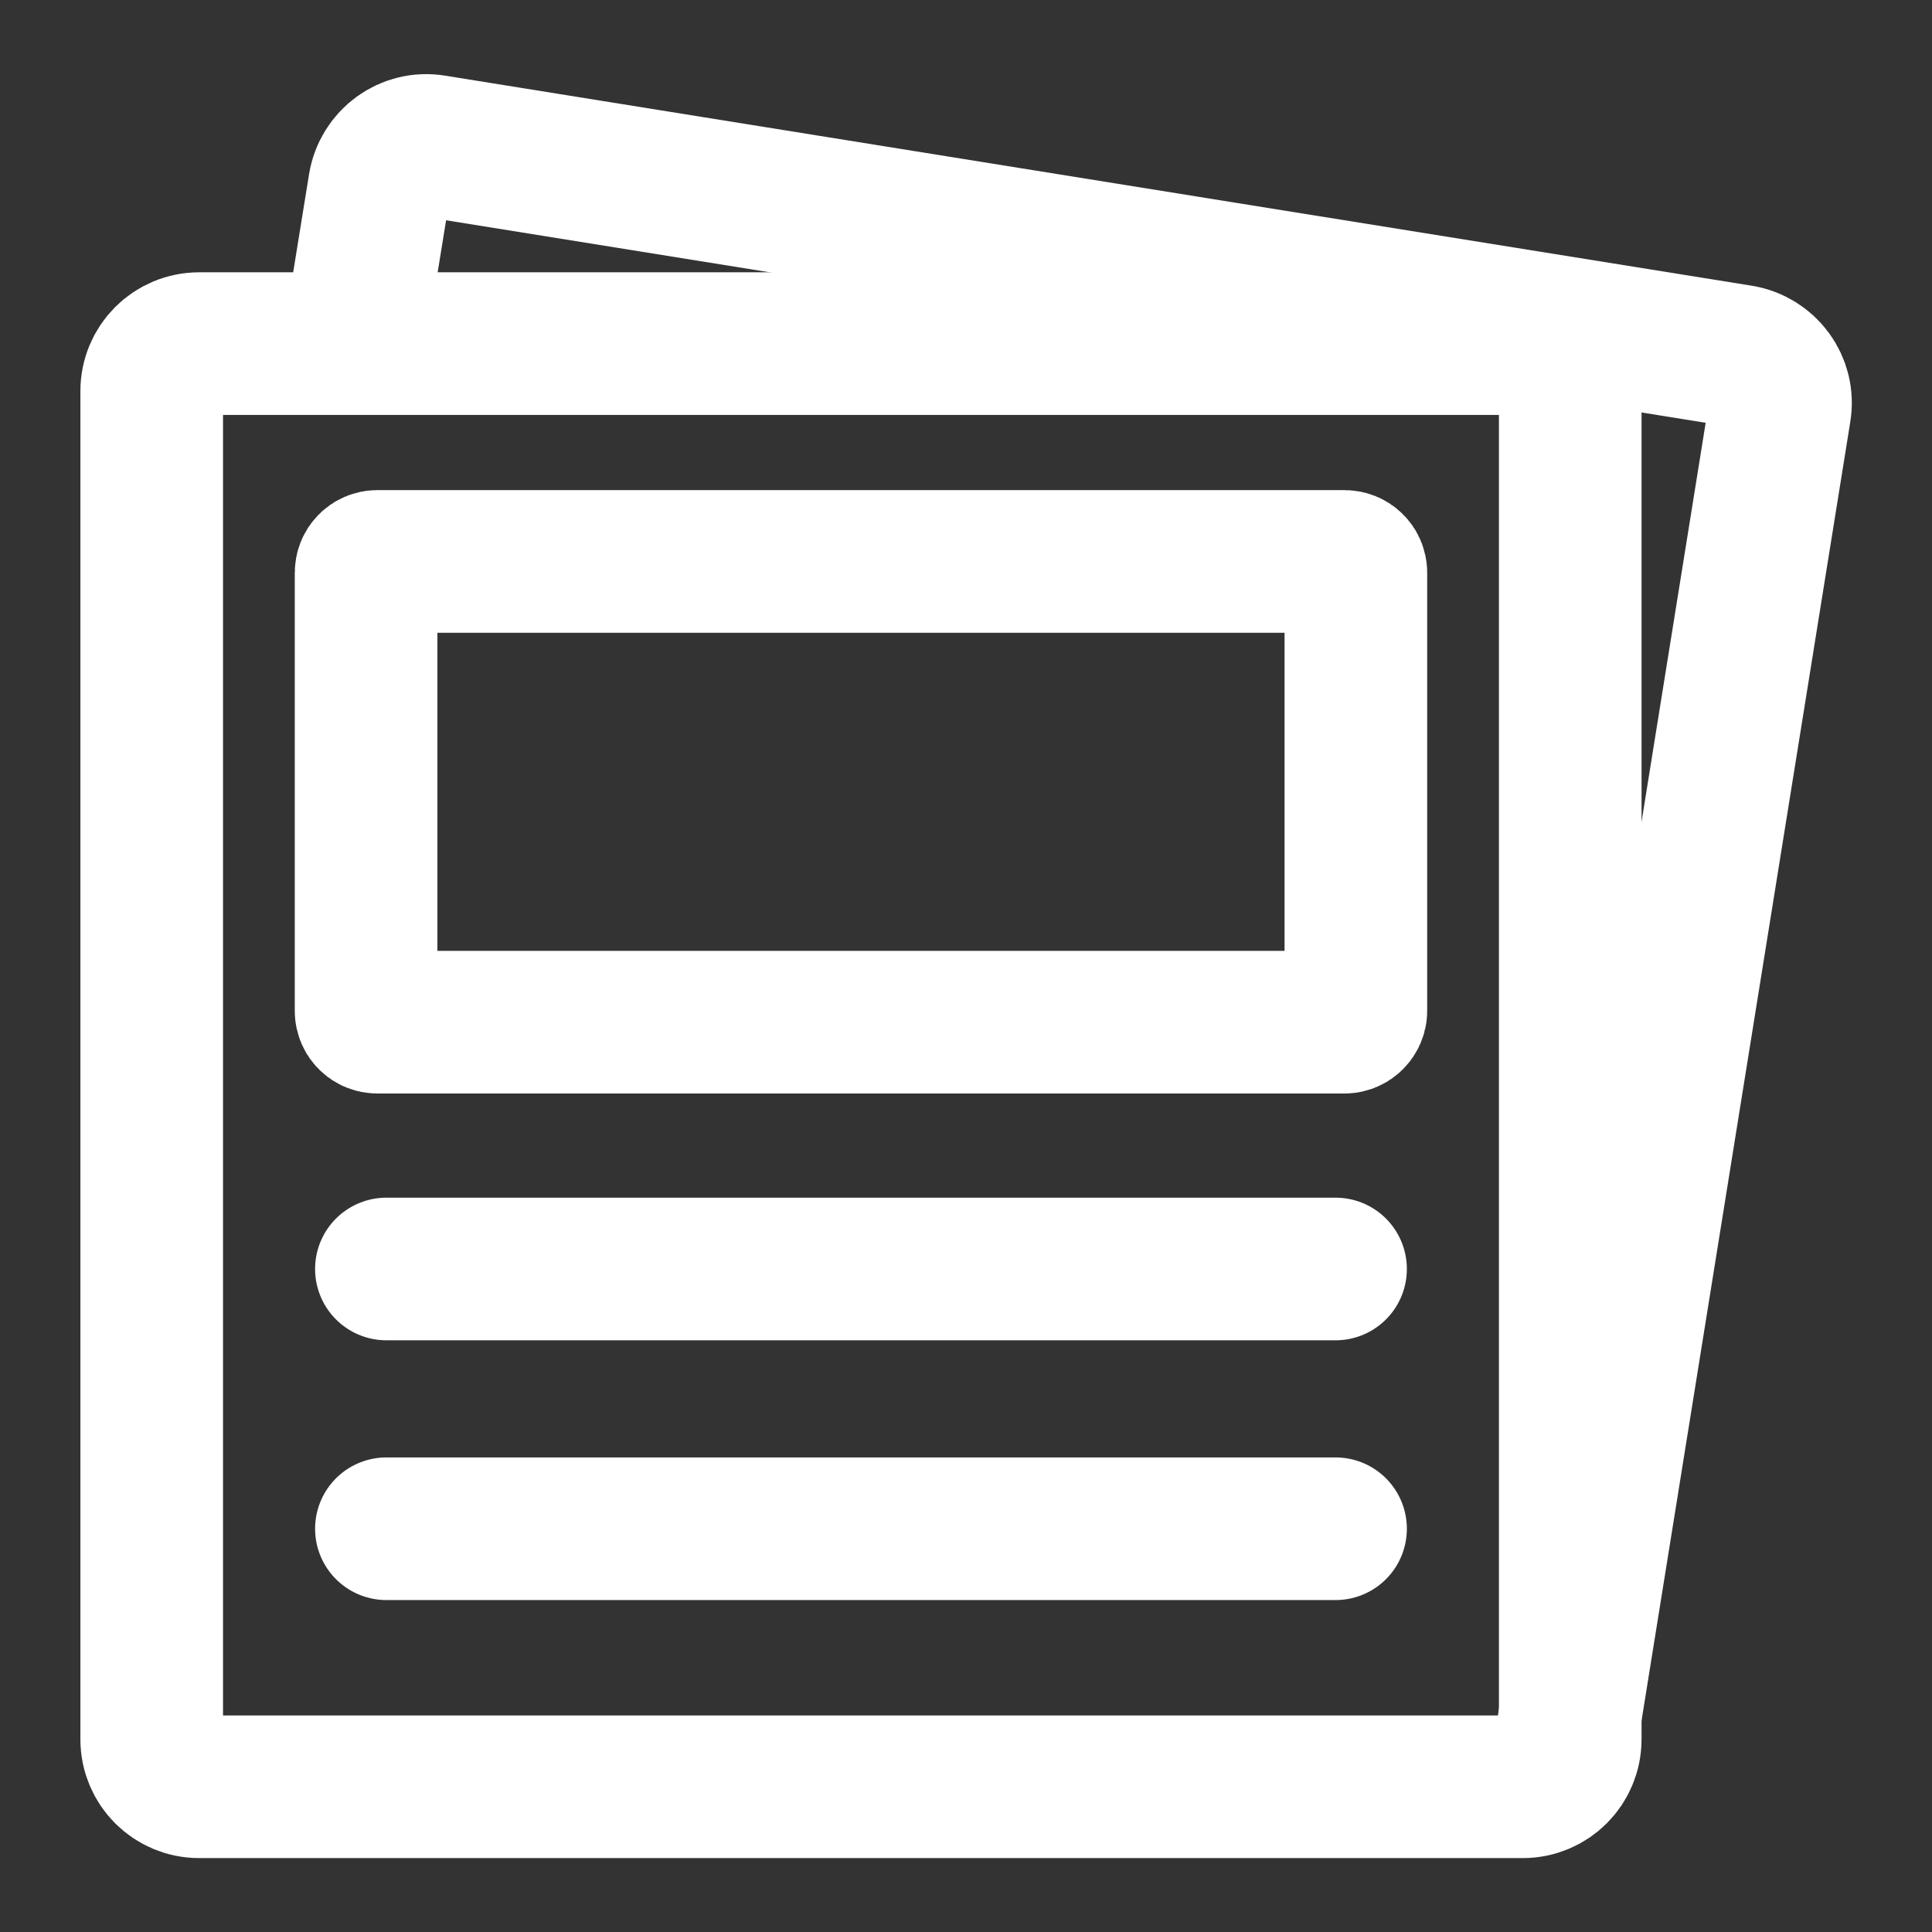
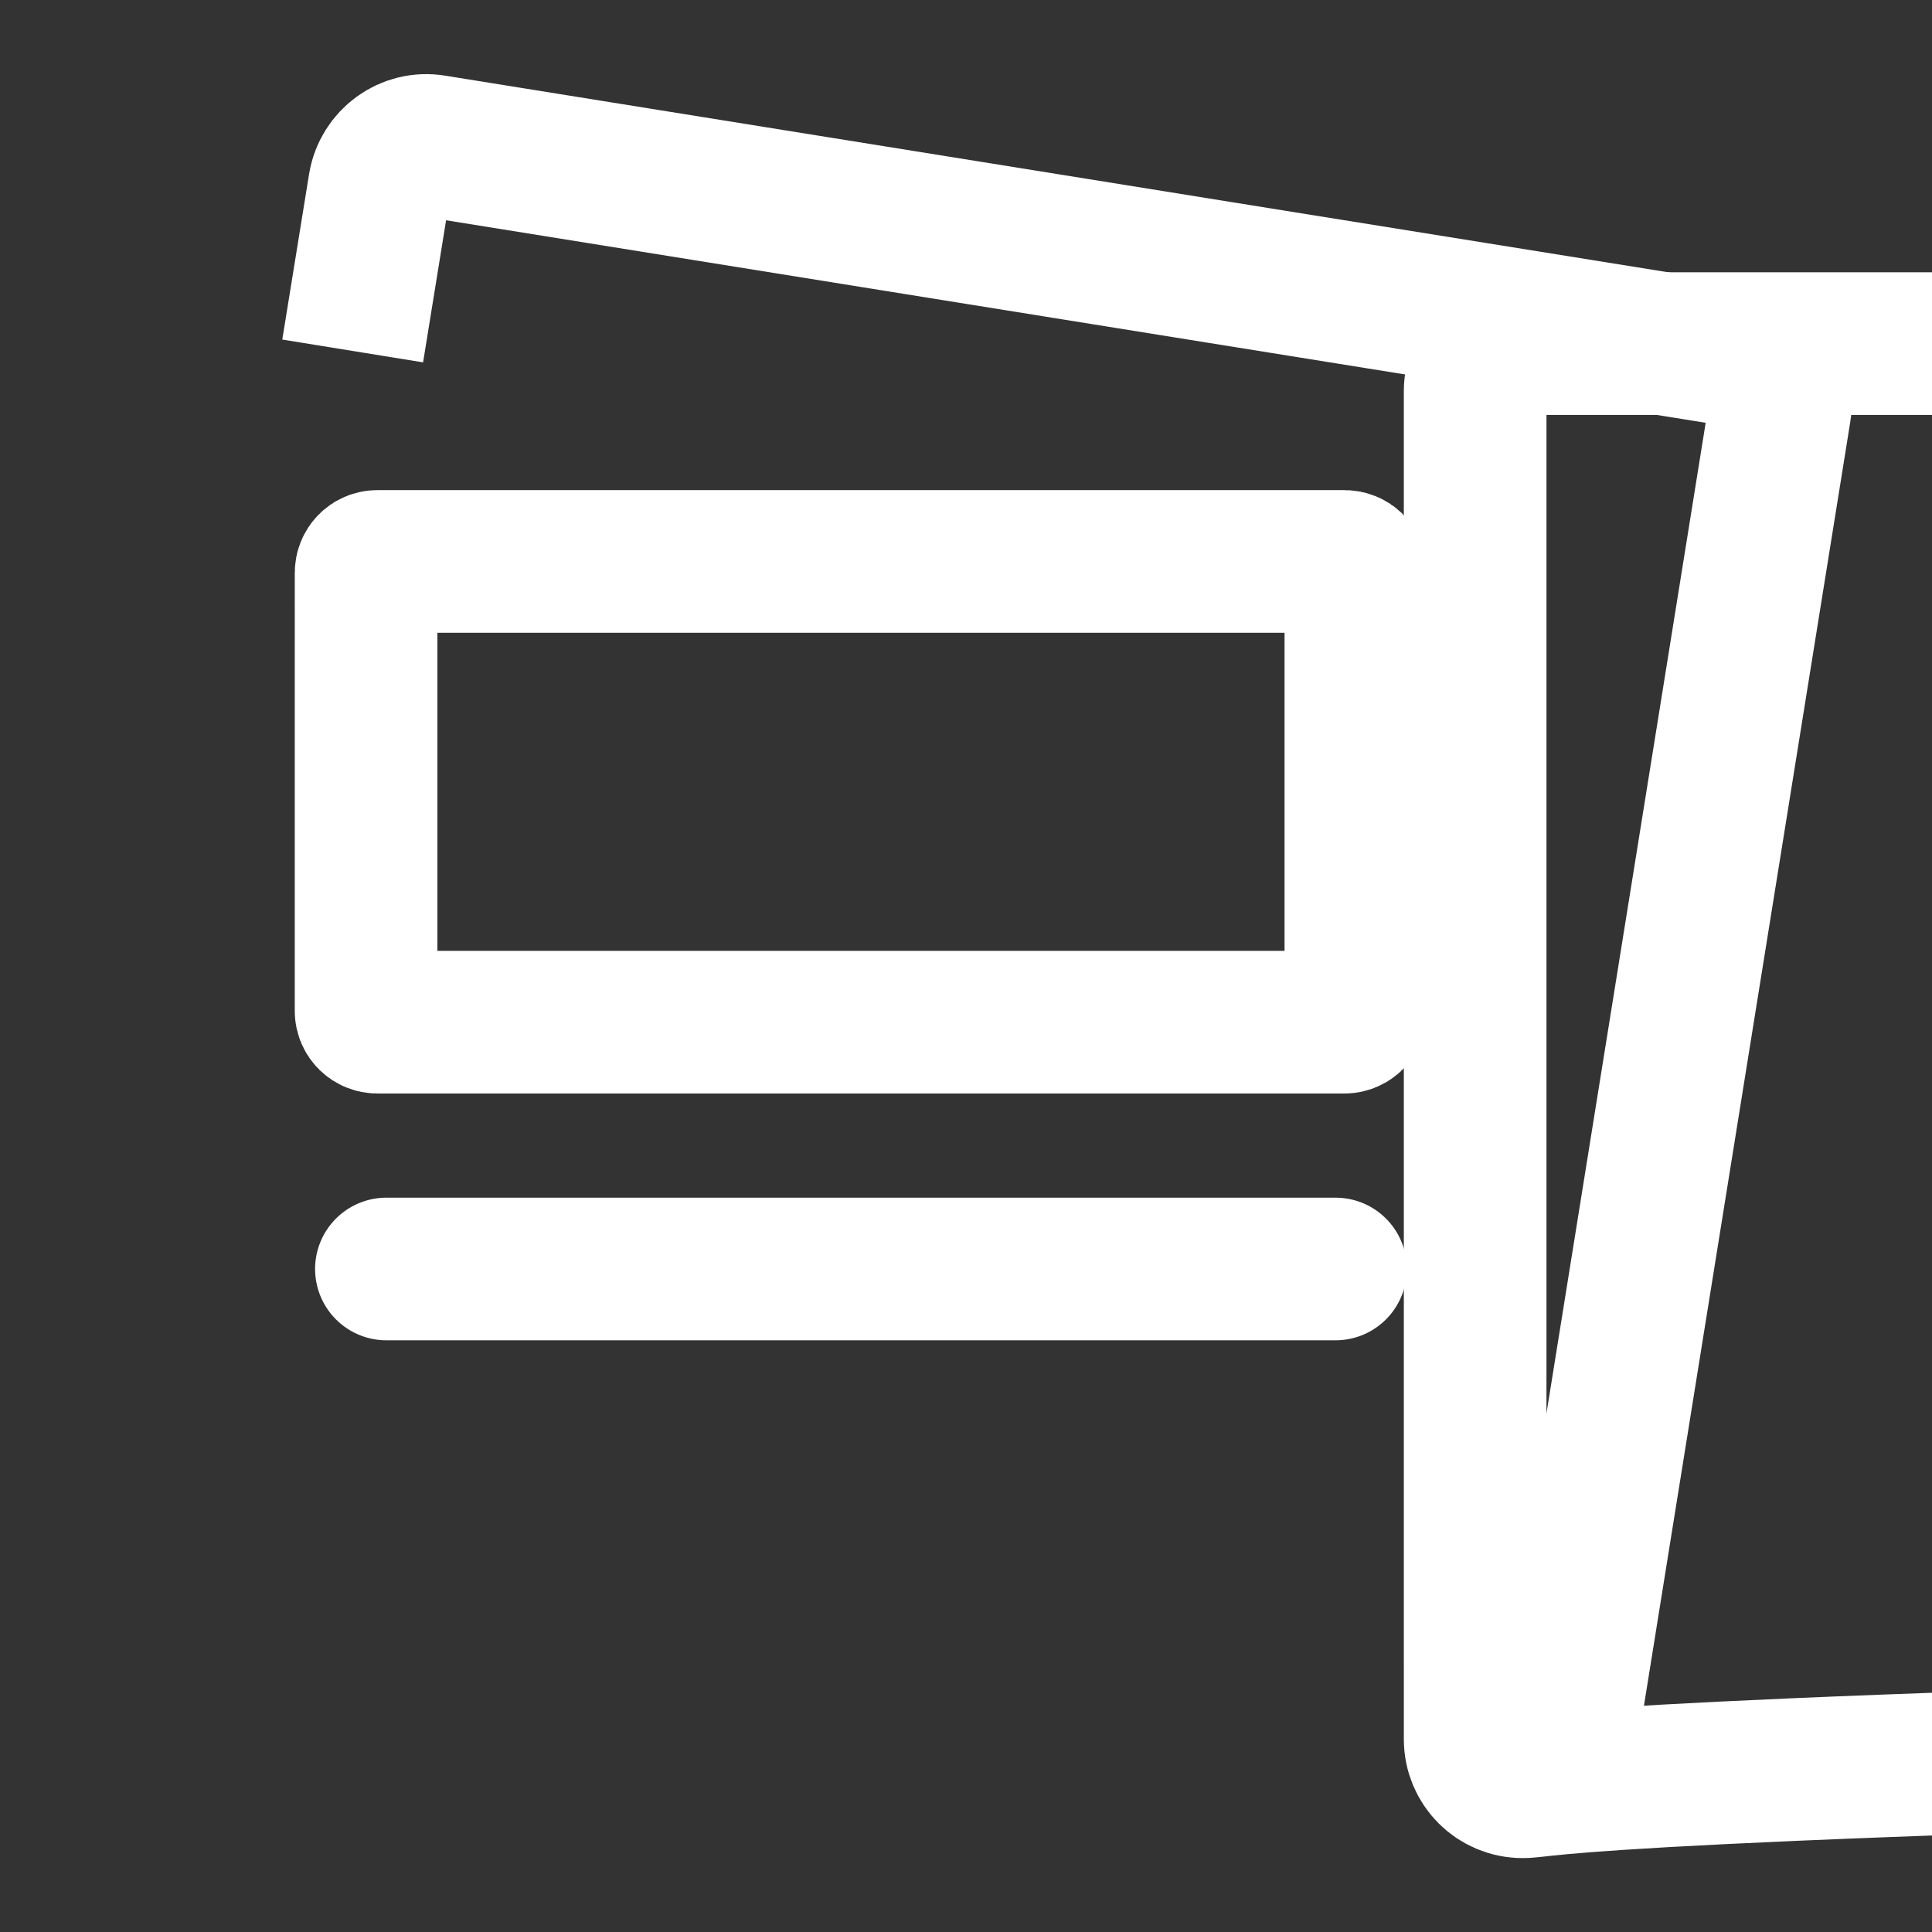
<svg xmlns="http://www.w3.org/2000/svg" version="1.1" id="Layer_1" x="0px" y="0px" width="447px" height="447px" viewBox="0 0 447 447" style="enable-background:new 0 0 447 447;" xml:space="preserve">
  <rect x="0" y="0" width="447" height="447" fill="#333333" stroke="none" />
  <style type="text/css">
	.st0{fill:none;stroke:#FFFFFF;stroke-width:33;stroke-miterlimit:10;}
	.st1{fill:none;stroke:#FFFFFF;stroke-width:33;stroke-linecap:round;stroke-miterlimit:10;}
</style>
  <g>
-     <path class="st0" d="M352.3,413.4H46.1c-6.1,0-11-4.9-11-11V90.5c0-6.1,4.9-11,11-11h306.2c6.1,0,11,4.9,11,11v311.9   C363.3,408.5,358.4,413.4,352.3,413.4z" />
+     <path class="st0" d="M352.3,413.4c-6.1,0-11-4.9-11-11V90.5c0-6.1,4.9-11,11-11h306.2c6.1,0,11,4.9,11,11v311.9   C363.3,408.5,358.4,413.4,352.3,413.4z" />
    <path class="st0" d="M81.6,81.2l6.2-38.3c1-6,6.6-10.1,12.6-9.1l302.3,48.6c6,1,10.1,6.6,9.1,12.6l-40,248.9l-9.5,59.1" />
    <path class="st0" d="M311.1,236.5H87.3c-1.4,0-2.6-1.1-2.6-2.6V132.5c0-1.4,1.1-2.6,2.6-2.6h223.8c1.4,0,2.6,1.1,2.6,2.6v101.4   C313.7,235.3,312.5,236.5,311.1,236.5z" />
    <line class="st1" x1="89.4" y1="293.6" x2="309" y2="293.6" />
-     <line class="st1" x1="89.4" y1="353.7" x2="309" y2="353.7" />
  </g>
</svg>